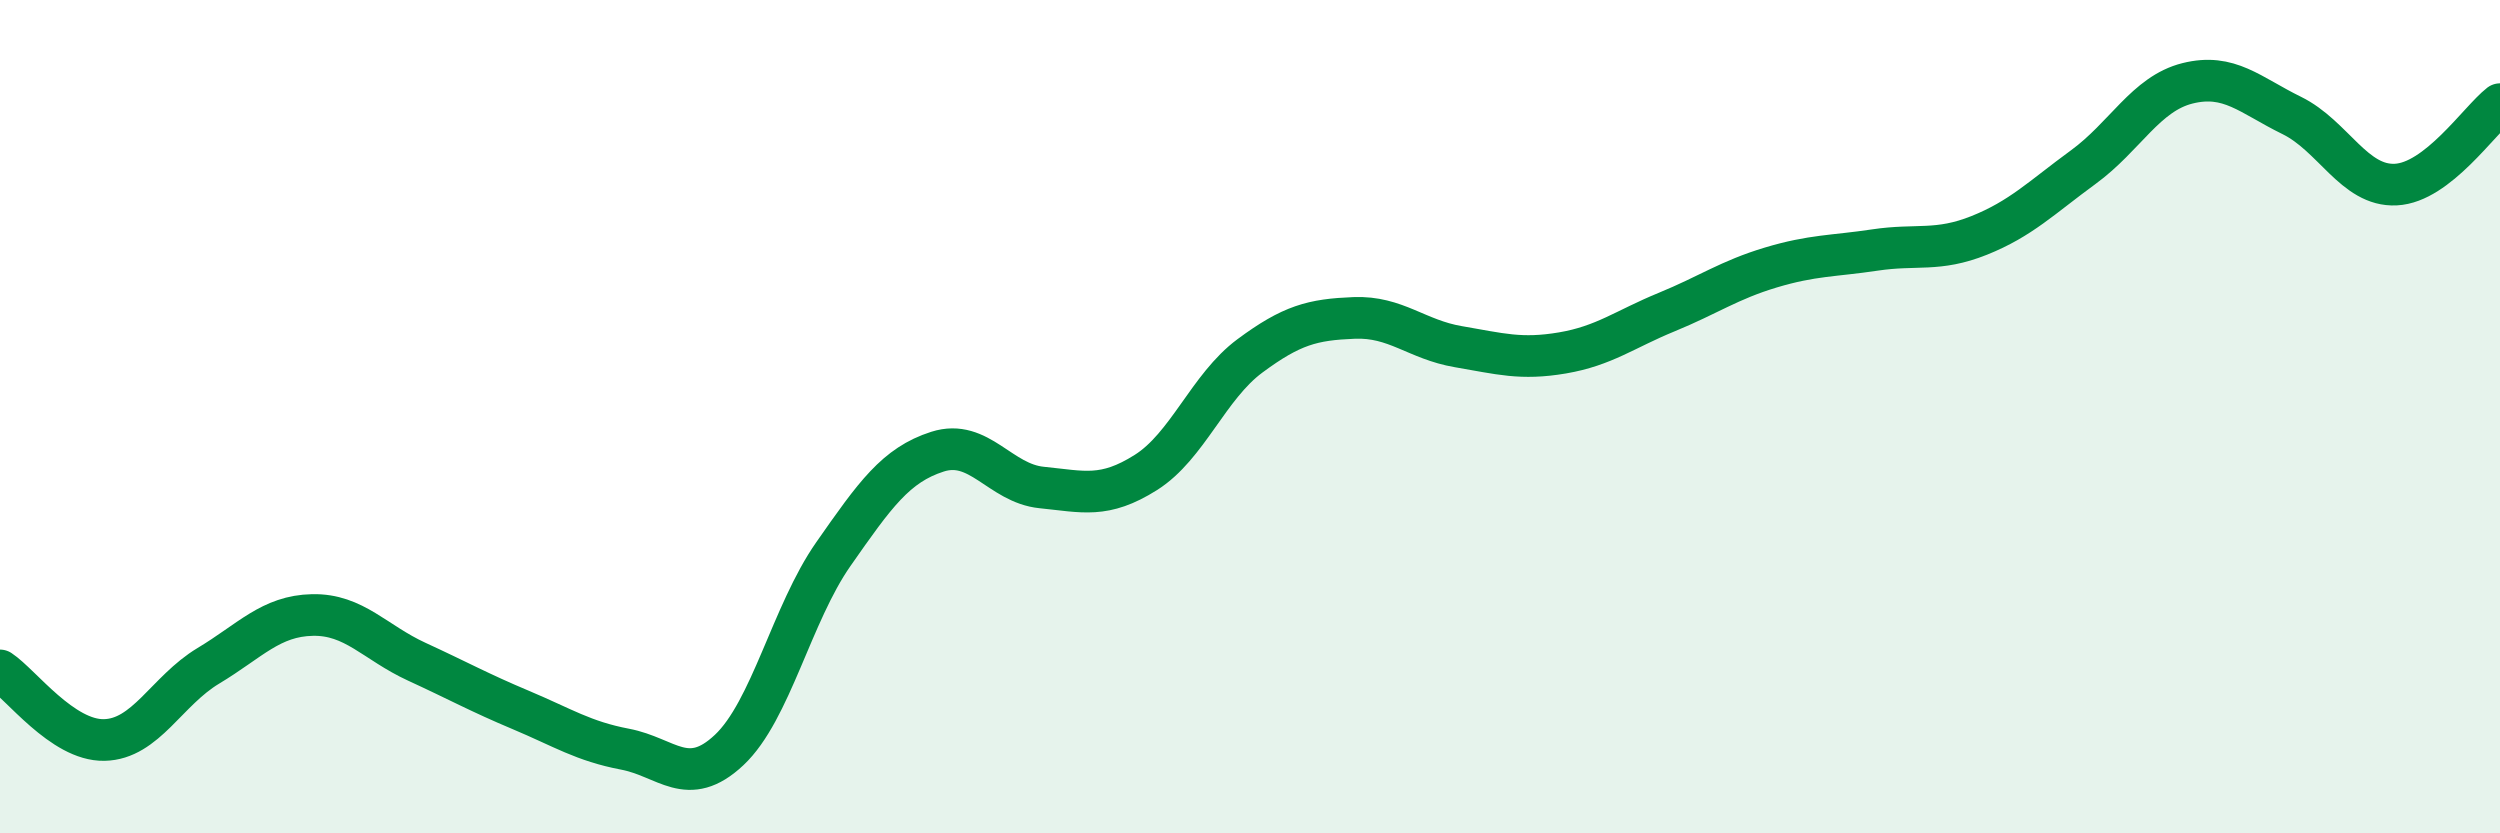
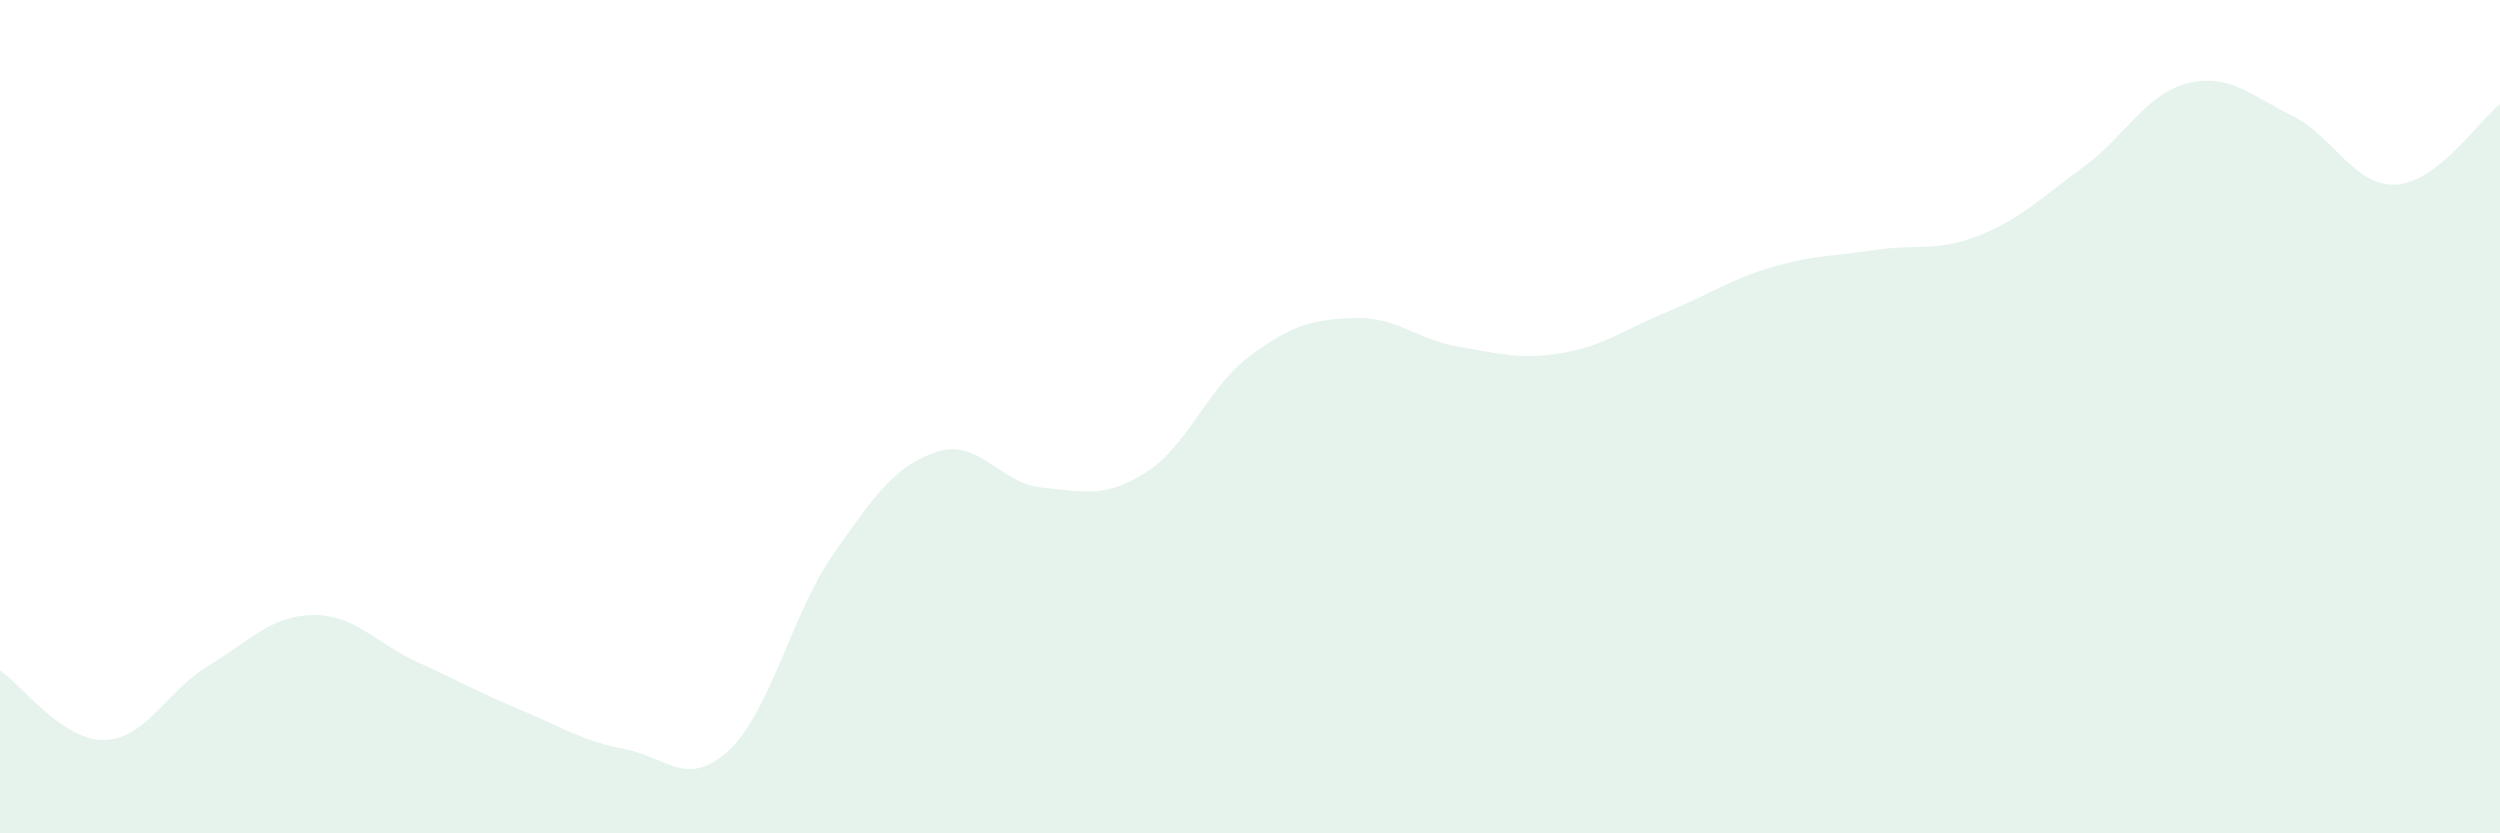
<svg xmlns="http://www.w3.org/2000/svg" width="60" height="20" viewBox="0 0 60 20">
  <path d="M 0,16.09 C 0.5,16.42 1.5,17.78 2.5,17.76 C 3.5,17.74 4,16.58 5,15.98 C 6,15.38 6.5,14.78 7.5,14.76 C 8.5,14.74 9,15.42 10,15.88 C 11,16.34 11.5,16.62 12.5,17.04 C 13.5,17.46 14,17.79 15,17.98 C 16,18.17 16.5,18.94 17.5,18 C 18.5,17.06 19,14.73 20,13.3 C 21,11.87 21.5,11.16 22.5,10.84 C 23.5,10.52 24,11.6 25,11.7 C 26,11.8 26.5,11.97 27.5,11.34 C 28.5,10.71 29,9.28 30,8.54 C 31,7.8 31.5,7.67 32.5,7.63 C 33.5,7.59 34,8.15 35,8.32 C 36,8.49 36.5,8.64 37.5,8.47 C 38.5,8.3 39,7.9 40,7.49 C 41,7.08 41.5,6.72 42.5,6.42 C 43.5,6.12 44,6.15 45,6 C 46,5.85 46.5,6.05 47.5,5.65 C 48.5,5.25 49,4.74 50,4.01 C 51,3.28 51.5,2.25 52.5,2 C 53.5,1.75 54,2.28 55,2.77 C 56,3.26 56.5,4.48 57.5,4.43 C 58.5,4.38 59.5,2.89 60,2.5L60 20L0 20Z" fill="#008740" opacity="0.1" stroke-linecap="round" stroke-linejoin="round" />
-   <path d="M 0,16.09 C 0.5,16.42 1.5,17.78 2.5,17.76 C 3.5,17.74 4,16.58 5,15.98 C 6,15.38 6.5,14.78 7.5,14.76 C 8.5,14.74 9,15.42 10,15.88 C 11,16.34 11.5,16.62 12.5,17.04 C 13.5,17.46 14,17.79 15,17.98 C 16,18.17 16.5,18.94 17.5,18 C 18.5,17.06 19,14.73 20,13.3 C 21,11.87 21.5,11.16 22.5,10.84 C 23.5,10.52 24,11.6 25,11.7 C 26,11.8 26.5,11.97 27.5,11.34 C 28.5,10.71 29,9.28 30,8.54 C 31,7.8 31.5,7.67 32.5,7.63 C 33.5,7.59 34,8.15 35,8.32 C 36,8.49 36.5,8.64 37.5,8.47 C 38.5,8.3 39,7.9 40,7.49 C 41,7.08 41.5,6.72 42.5,6.42 C 43.5,6.12 44,6.15 45,6 C 46,5.85 46.5,6.05 47.5,5.65 C 48.5,5.25 49,4.74 50,4.01 C 51,3.28 51.5,2.25 52.5,2 C 53.5,1.75 54,2.28 55,2.77 C 56,3.26 56.5,4.48 57.5,4.43 C 58.5,4.38 59.5,2.89 60,2.5" stroke="#008740" stroke-width="1" fill="none" stroke-linecap="round" stroke-linejoin="round" />
</svg>